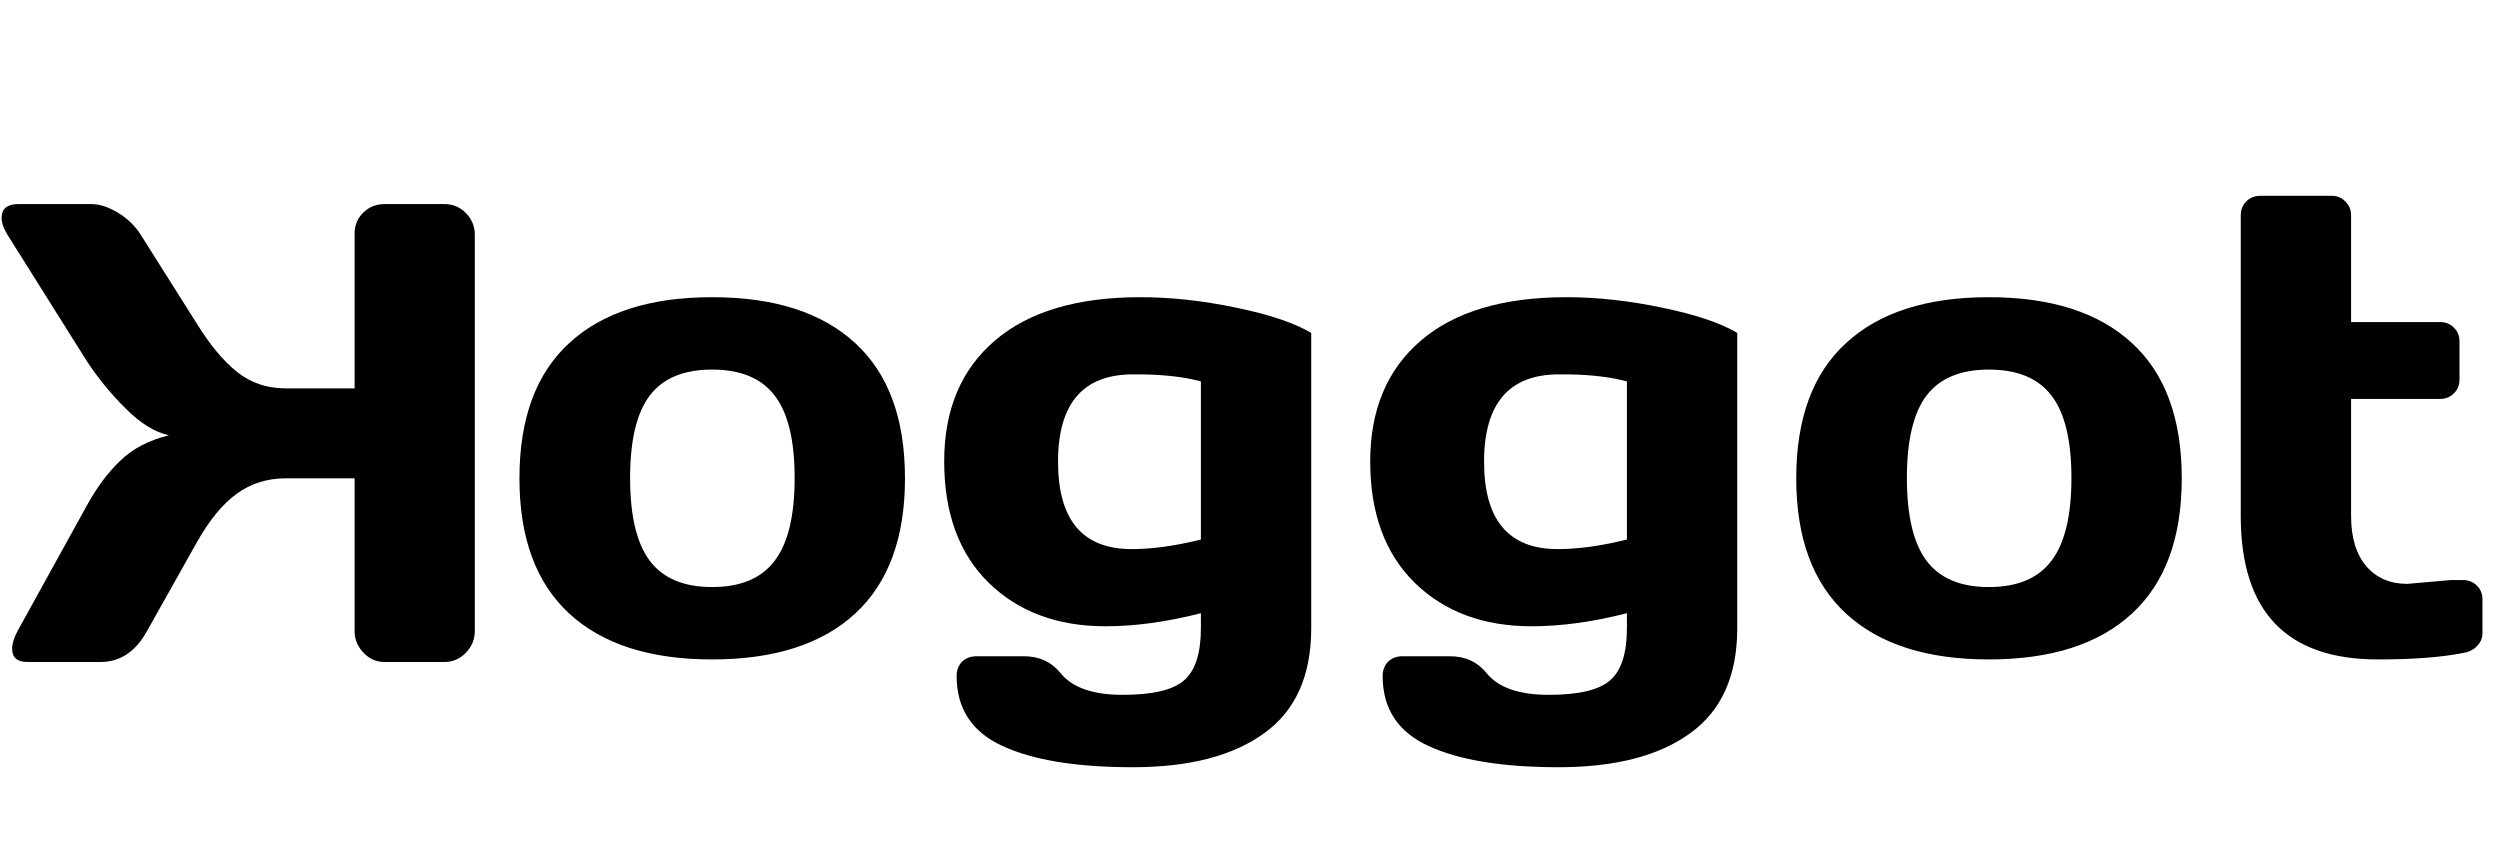
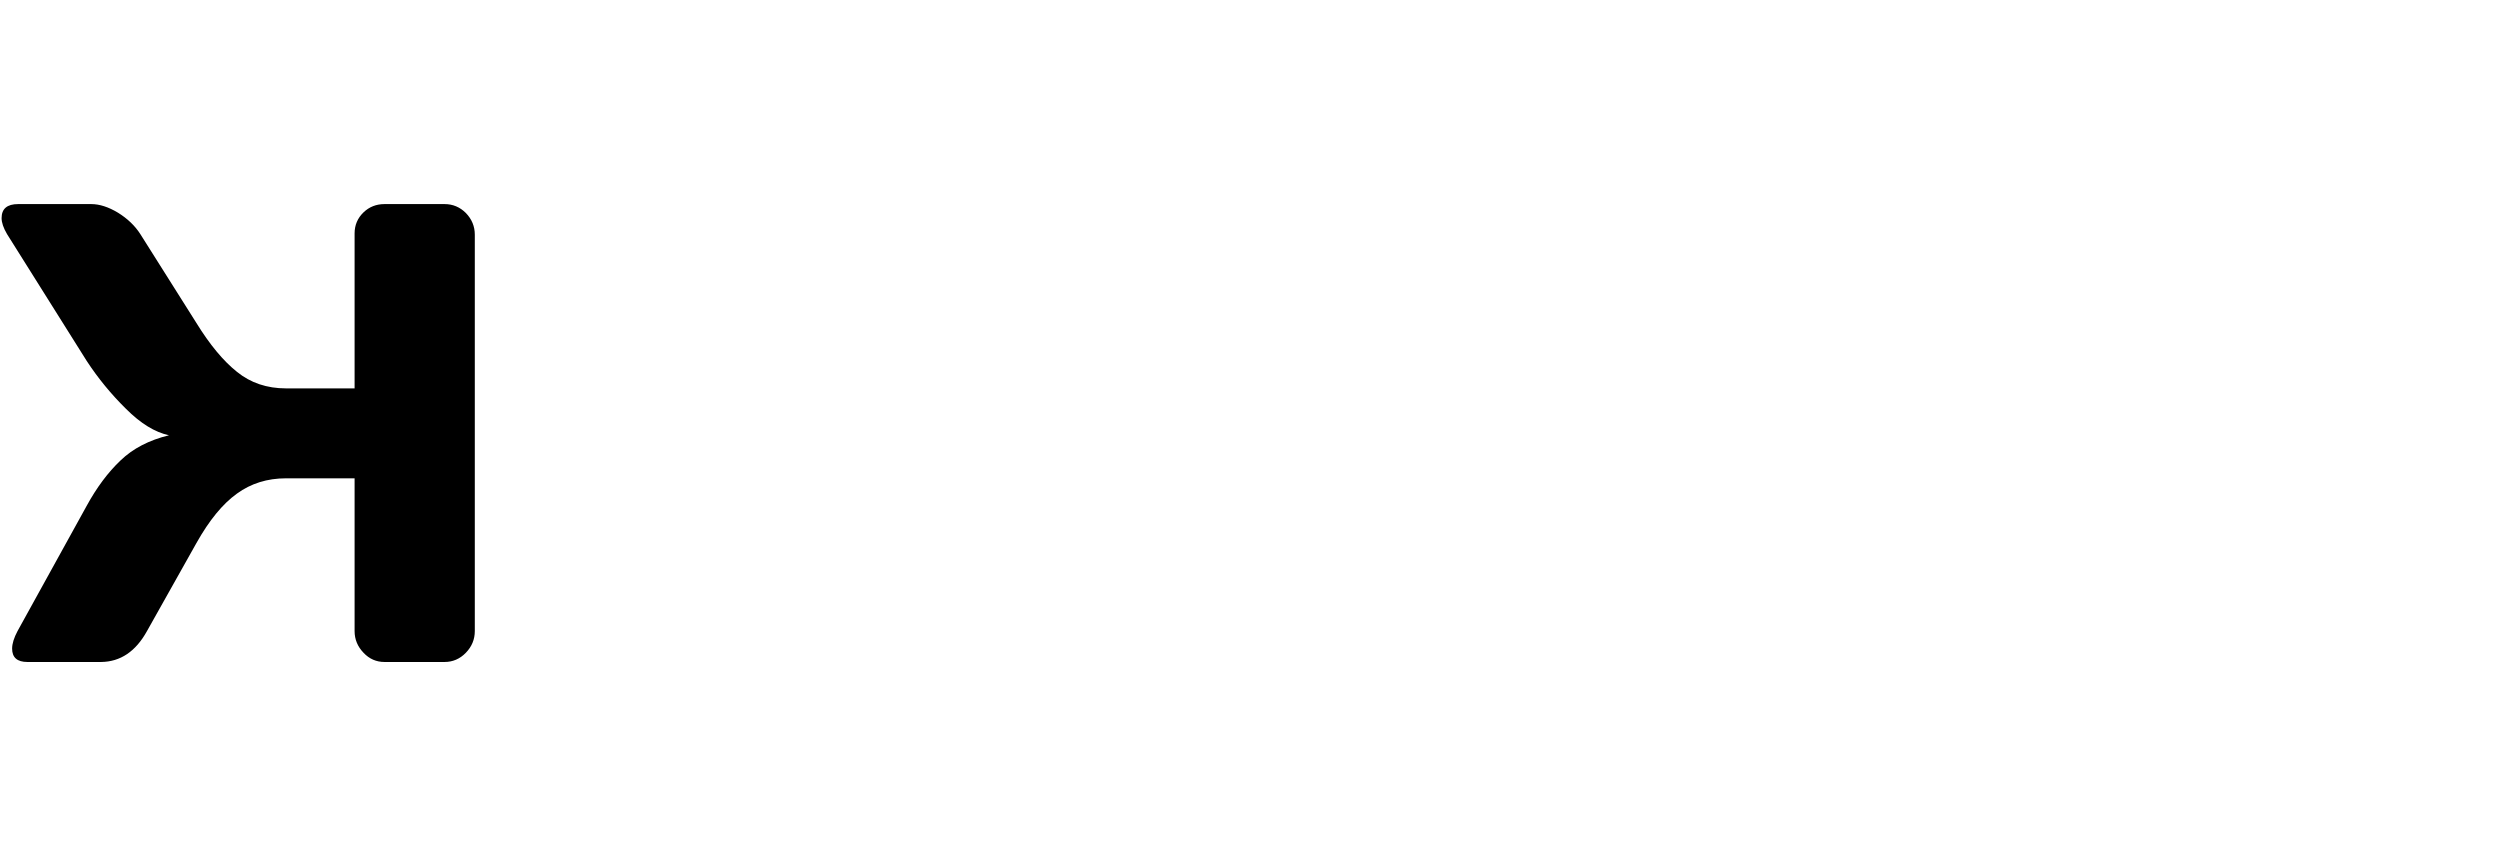
<svg xmlns="http://www.w3.org/2000/svg" fill="none" viewBox="0 0 245 84" height="84" width="245">
-   <path fill="black" d="M55.781 60.125C52.531 57.125 50.906 52.708 50.906 46.875C50.906 41.021 52.531 36.604 55.781 33.625C59.031 30.625 63.698 29.125 69.781 29.125C75.885 29.125 80.562 30.625 83.812 33.625C87.062 36.604 88.688 41.021 88.688 46.875C88.688 52.708 87.062 57.125 83.812 60.125C80.562 63.125 75.885 64.625 69.781 64.625C63.698 64.625 59.031 63.125 55.781 60.125ZM63.688 38.75C62.396 40.438 61.75 43.135 61.75 46.844C61.75 50.552 62.396 53.26 63.688 54.969C64.979 56.677 67.01 57.531 69.781 57.531C72.573 57.531 74.615 56.677 75.906 54.969C77.219 53.26 77.875 50.552 77.875 46.844C77.875 43.135 77.219 40.438 75.906 38.75C74.615 37.062 72.573 36.219 69.781 36.219C67.01 36.219 64.979 37.062 63.688 38.75ZM108.344 61.375C103.615 61.375 99.792 59.948 96.875 57.094C93.979 54.24 92.531 50.281 92.531 45.219C92.531 40.156 94.188 36.208 97.5 33.375C100.812 30.542 105.562 29.125 111.75 29.125C114.771 29.125 117.906 29.469 121.156 30.156C124.406 30.823 126.854 31.646 128.5 32.625V61.562C128.5 66.208 126.969 69.635 123.906 71.844C120.844 74.073 116.542 75.188 111 75.188C105.479 75.188 101.219 74.49 98.219 73.094C95.24 71.719 93.75 69.438 93.75 66.25C93.75 65.688 93.927 65.219 94.281 64.844C94.656 64.49 95.125 64.312 95.688 64.312H100.344C101.844 64.312 103.042 64.865 103.938 65.969C105.083 67.385 107.115 68.094 110.031 68.094C112.969 68.094 114.979 67.615 116.062 66.656C117.146 65.698 117.688 64 117.688 61.562V60.094C114.354 60.948 111.24 61.375 108.344 61.375ZM111.094 36.688C106.156 36.667 103.688 39.521 103.688 45.25C103.688 50.958 106.094 53.812 110.906 53.812C112.906 53.812 115.167 53.5 117.688 52.875V37.375C115.896 36.896 113.698 36.667 111.094 36.688ZM150.094 61.375C145.365 61.375 141.542 59.948 138.625 57.094C135.729 54.24 134.281 50.281 134.281 45.219C134.281 40.156 135.938 36.208 139.25 33.375C142.562 30.542 147.312 29.125 153.5 29.125C156.521 29.125 159.656 29.469 162.906 30.156C166.156 30.823 168.604 31.646 170.25 32.625V61.562C170.25 66.208 168.719 69.635 165.656 71.844C162.594 74.073 158.292 75.188 152.75 75.188C147.229 75.188 142.969 74.49 139.969 73.094C136.99 71.719 135.5 69.438 135.5 66.25C135.5 65.688 135.677 65.219 136.031 64.844C136.406 64.49 136.875 64.312 137.438 64.312H142.094C143.594 64.312 144.792 64.865 145.688 65.969C146.833 67.385 148.865 68.094 151.781 68.094C154.719 68.094 156.729 67.615 157.812 66.656C158.896 65.698 159.438 64 159.438 61.562V60.094C156.104 60.948 152.99 61.375 150.094 61.375ZM152.844 36.688C147.906 36.667 145.438 39.521 145.438 45.25C145.438 50.958 147.844 53.812 152.656 53.812C154.656 53.812 156.917 53.5 159.438 52.875V37.375C157.646 36.896 155.448 36.667 152.844 36.688ZM180.906 60.125C177.656 57.125 176.031 52.708 176.031 46.875C176.031 41.021 177.656 36.604 180.906 33.625C184.156 30.625 188.823 29.125 194.906 29.125C201.01 29.125 205.688 30.625 208.938 33.625C212.188 36.604 213.812 41.021 213.812 46.875C213.812 52.708 212.188 57.125 208.938 60.125C205.688 63.125 201.01 64.625 194.906 64.625C188.823 64.625 184.156 63.125 180.906 60.125ZM188.812 38.75C187.521 40.438 186.875 43.135 186.875 46.844C186.875 50.552 187.521 53.26 188.812 54.969C190.104 56.677 192.135 57.531 194.906 57.531C197.698 57.531 199.74 56.677 201.031 54.969C202.344 53.26 203 50.552 203 46.844C203 43.135 202.344 40.438 201.031 38.75C199.74 37.062 197.698 36.219 194.906 36.219C192.135 36.219 190.104 37.062 188.812 38.75ZM235.906 57.219L240.188 56.844H241.344C241.906 56.844 242.365 57.021 242.719 57.375C243.094 57.729 243.281 58.188 243.281 58.75V62.094C243.281 62.552 243.094 62.969 242.719 63.344C242.365 63.698 241.906 63.917 241.344 64C239.219 64.417 236.448 64.625 233.031 64.625C224.073 64.625 219.594 59.938 219.594 50.562V21.125C219.594 20.562 219.771 20.104 220.125 19.75C220.5 19.375 220.958 19.188 221.5 19.188H228.5C229.042 19.188 229.49 19.375 229.844 19.75C230.219 20.104 230.406 20.562 230.406 21.125V31.562H239.125C239.667 31.562 240.115 31.74 240.469 32.094C240.844 32.448 241.031 32.906 241.031 33.469V37.188C241.031 37.75 240.844 38.208 240.469 38.562C240.115 38.917 239.667 39.094 239.125 39.094H230.406V50.562C230.406 52.688 230.906 54.333 231.906 55.5C232.906 56.646 234.24 57.219 235.906 57.219Z" />
  <path fill="black" d="M0.156 21.375C0.156 20.458 0.698 20 1.781 20L8.938 20C9.75 20 10.625 20.281 11.562 20.844C12.5 21.427 13.229 22.125 13.75 22.938L19.25 31.656C20.562 33.781 21.885 35.375 23.219 36.438C24.552 37.521 26.156 38.062 28.031 38.062L34.75 38.062L34.75 22.875C34.75 22.062 35.042 21.375 35.625 20.812C36.188 20.271 36.875 20 37.688 20L43.562 20C44.375 20 45.073 20.292 45.656 20.875C46.24 21.479 46.531 22.188 46.531 23L46.531 61.844C46.531 62.656 46.24 63.365 45.656 63.969C45.073 64.573 44.375 64.875 43.562 64.875L37.688 64.875C36.875 64.875 36.188 64.573 35.625 63.969C35.042 63.365 34.75 62.656 34.75 61.844L34.75 46.875L28.031 46.875C26.198 46.875 24.594 47.375 23.219 48.375C21.823 49.375 20.5 50.99 19.25 53.219L14.406 61.844C13.302 63.844 11.802 64.854 9.906 64.875L2.688 64.875C1.688 64.875 1.188 64.438 1.188 63.562C1.188 63.083 1.365 62.51 1.719 61.844L8.5 49.562C9.479 47.771 10.583 46.292 11.812 45.125C13.021 43.958 14.604 43.135 16.562 42.656C15.188 42.365 13.781 41.5 12.344 40.062C10.885 38.625 9.604 37.062 8.5 35.375L0.688 22.938C0.333 22.333 0.156 21.812 0.156 21.375Z" />
</svg>